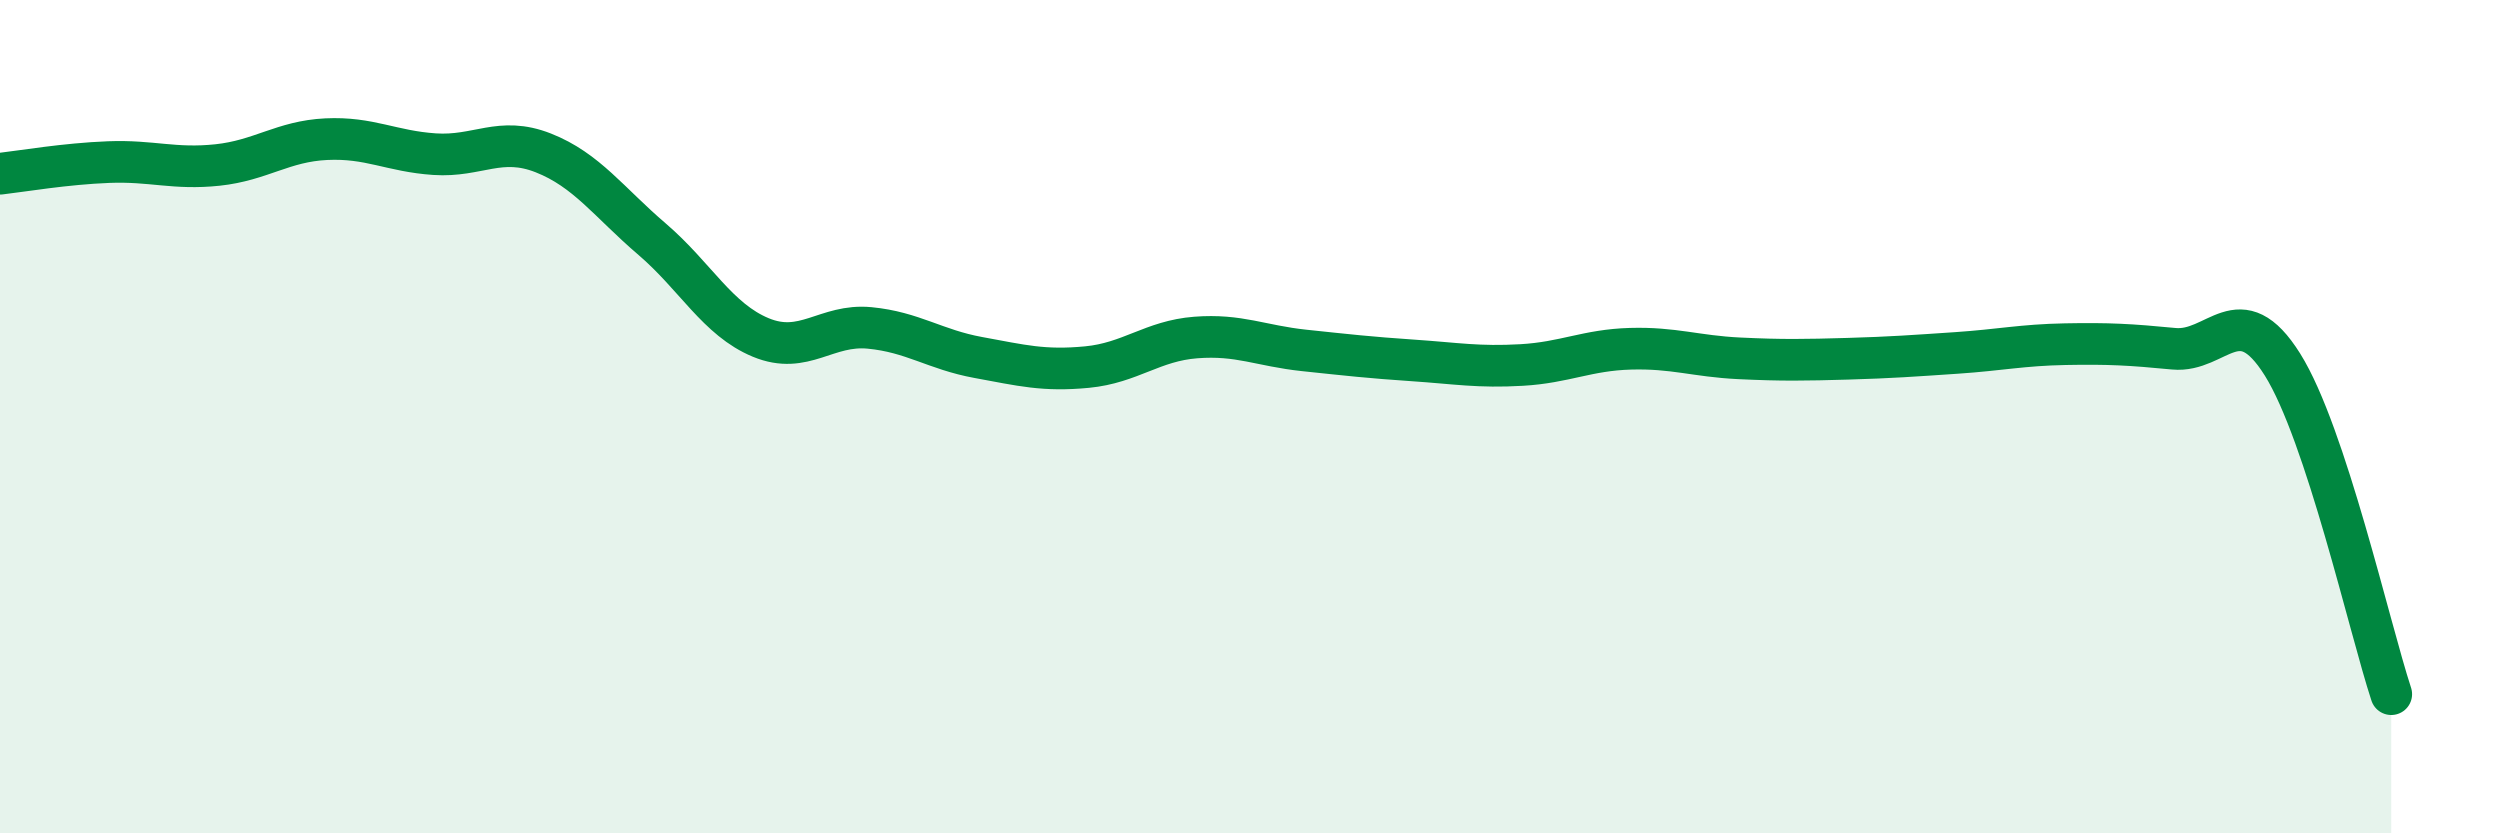
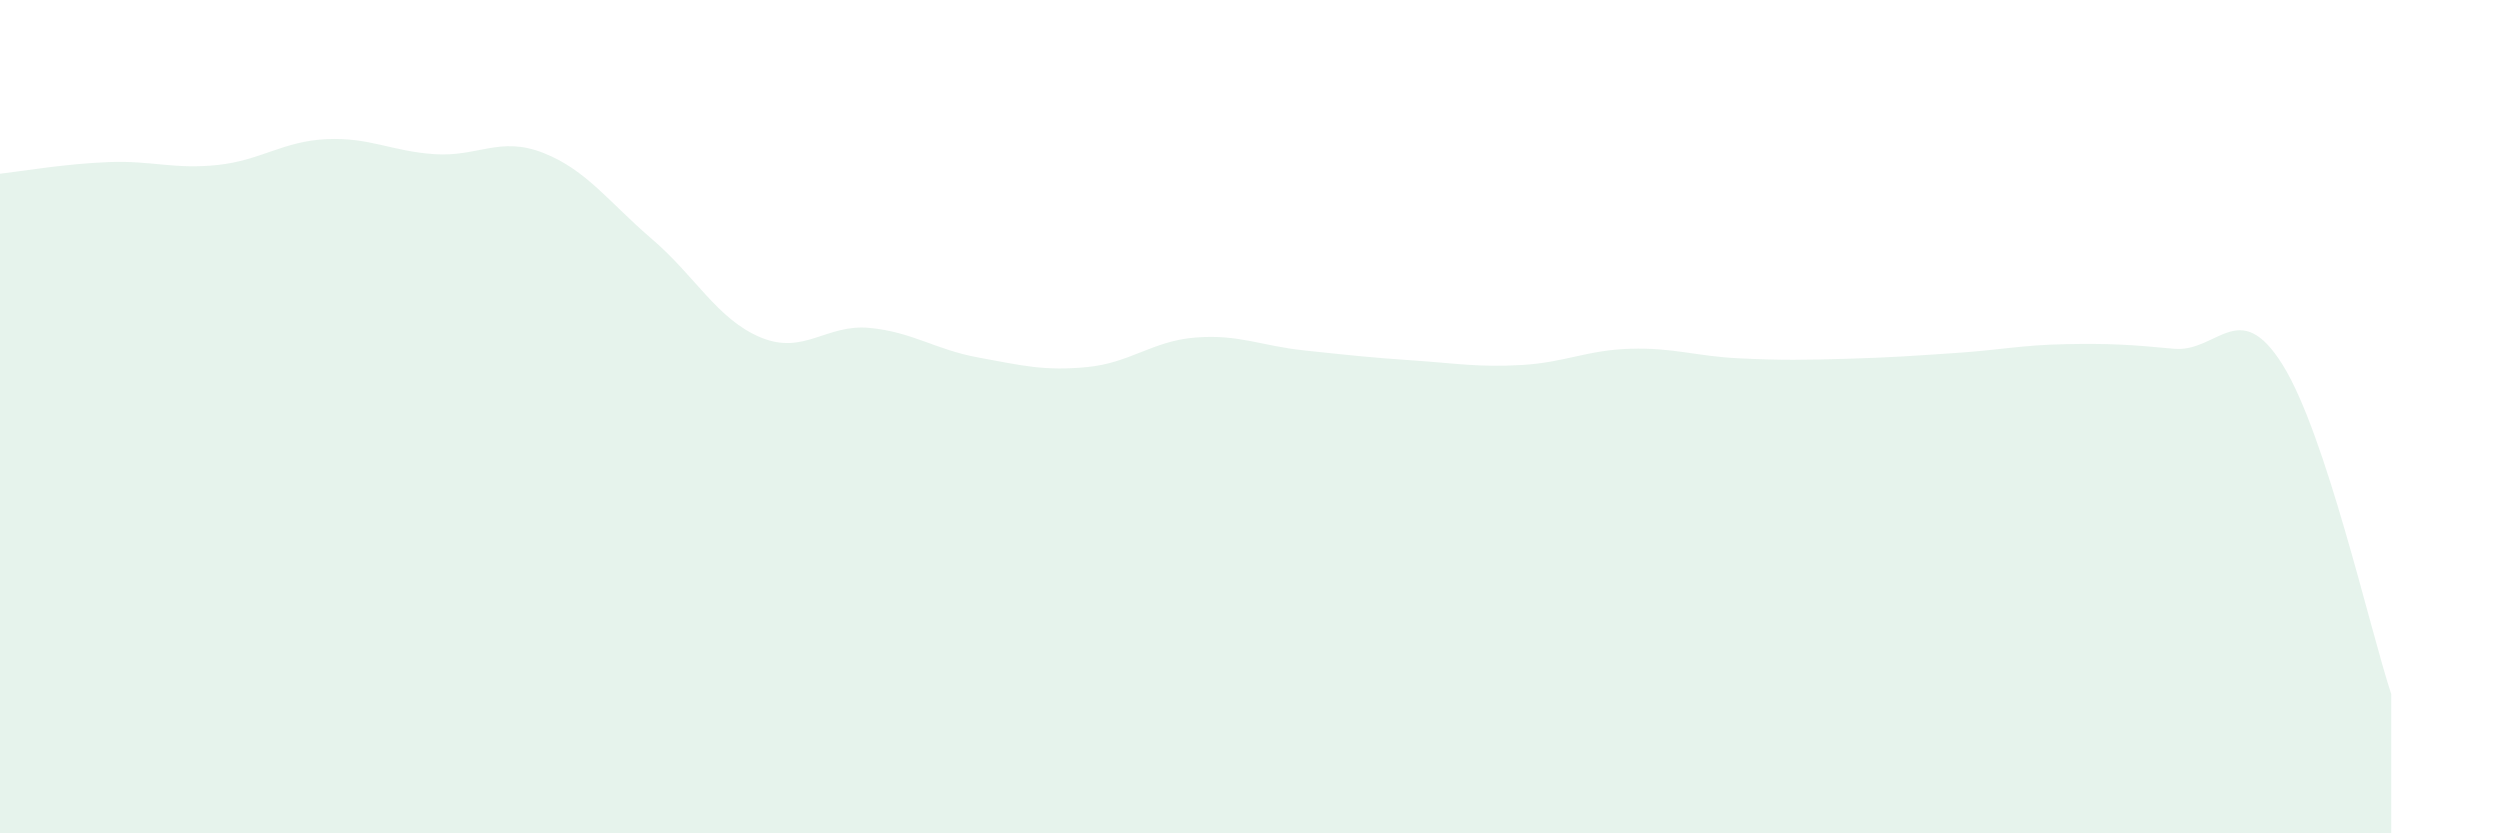
<svg xmlns="http://www.w3.org/2000/svg" width="60" height="20" viewBox="0 0 60 20">
  <path d="M 0,4.17 C 0.52,4.11 1.57,3.93 2.61,3.89 C 3.65,3.85 4.18,4.07 5.22,3.96 C 6.26,3.85 6.79,3.39 7.83,3.34 C 8.87,3.29 9.39,3.63 10.43,3.7 C 11.47,3.77 12,3.26 13.04,3.67 C 14.08,4.08 14.61,4.85 15.65,5.74 C 16.69,6.63 17.22,7.67 18.26,8.1 C 19.3,8.53 19.83,7.77 20.87,7.87 C 21.91,7.97 22.44,8.39 23.48,8.58 C 24.52,8.77 25.05,8.91 26.09,8.81 C 27.13,8.71 27.66,8.18 28.7,8.1 C 29.74,8.02 30.26,8.3 31.3,8.41 C 32.34,8.52 32.87,8.58 33.91,8.65 C 34.95,8.72 35.48,8.82 36.52,8.76 C 37.56,8.7 38.09,8.4 39.13,8.37 C 40.17,8.34 40.7,8.55 41.74,8.6 C 42.78,8.65 43.31,8.64 44.35,8.61 C 45.39,8.58 45.92,8.54 46.96,8.47 C 48,8.4 48.53,8.28 49.57,8.26 C 50.61,8.24 51.13,8.27 52.17,8.37 C 53.21,8.47 53.74,7.09 54.78,8.75 C 55.82,10.41 56.87,15.08 57.39,16.66L57.39 20L0 20Z" fill="#008740" opacity="0.1" stroke-linecap="round" stroke-linejoin="round" />
-   <path d="M 0,4.17 C 0.52,4.11 1.57,3.93 2.61,3.89 C 3.65,3.85 4.18,4.07 5.22,3.96 C 6.26,3.85 6.79,3.39 7.83,3.34 C 8.87,3.29 9.39,3.63 10.43,3.7 C 11.47,3.77 12,3.26 13.04,3.67 C 14.08,4.08 14.61,4.85 15.65,5.74 C 16.69,6.63 17.22,7.67 18.26,8.1 C 19.3,8.53 19.83,7.77 20.87,7.87 C 21.91,7.97 22.44,8.39 23.48,8.58 C 24.52,8.77 25.05,8.91 26.09,8.81 C 27.13,8.71 27.66,8.18 28.7,8.1 C 29.74,8.02 30.26,8.3 31.3,8.41 C 32.34,8.52 32.87,8.58 33.91,8.65 C 34.95,8.72 35.48,8.82 36.52,8.76 C 37.56,8.7 38.09,8.4 39.13,8.37 C 40.17,8.34 40.7,8.55 41.74,8.6 C 42.78,8.65 43.31,8.64 44.35,8.61 C 45.39,8.58 45.92,8.54 46.96,8.47 C 48,8.4 48.53,8.28 49.57,8.26 C 50.61,8.24 51.13,8.27 52.17,8.37 C 53.21,8.47 53.74,7.09 54.78,8.75 C 55.82,10.41 56.87,15.08 57.39,16.66" stroke="#008740" stroke-width="1" fill="none" stroke-linecap="round" stroke-linejoin="round" />
</svg>